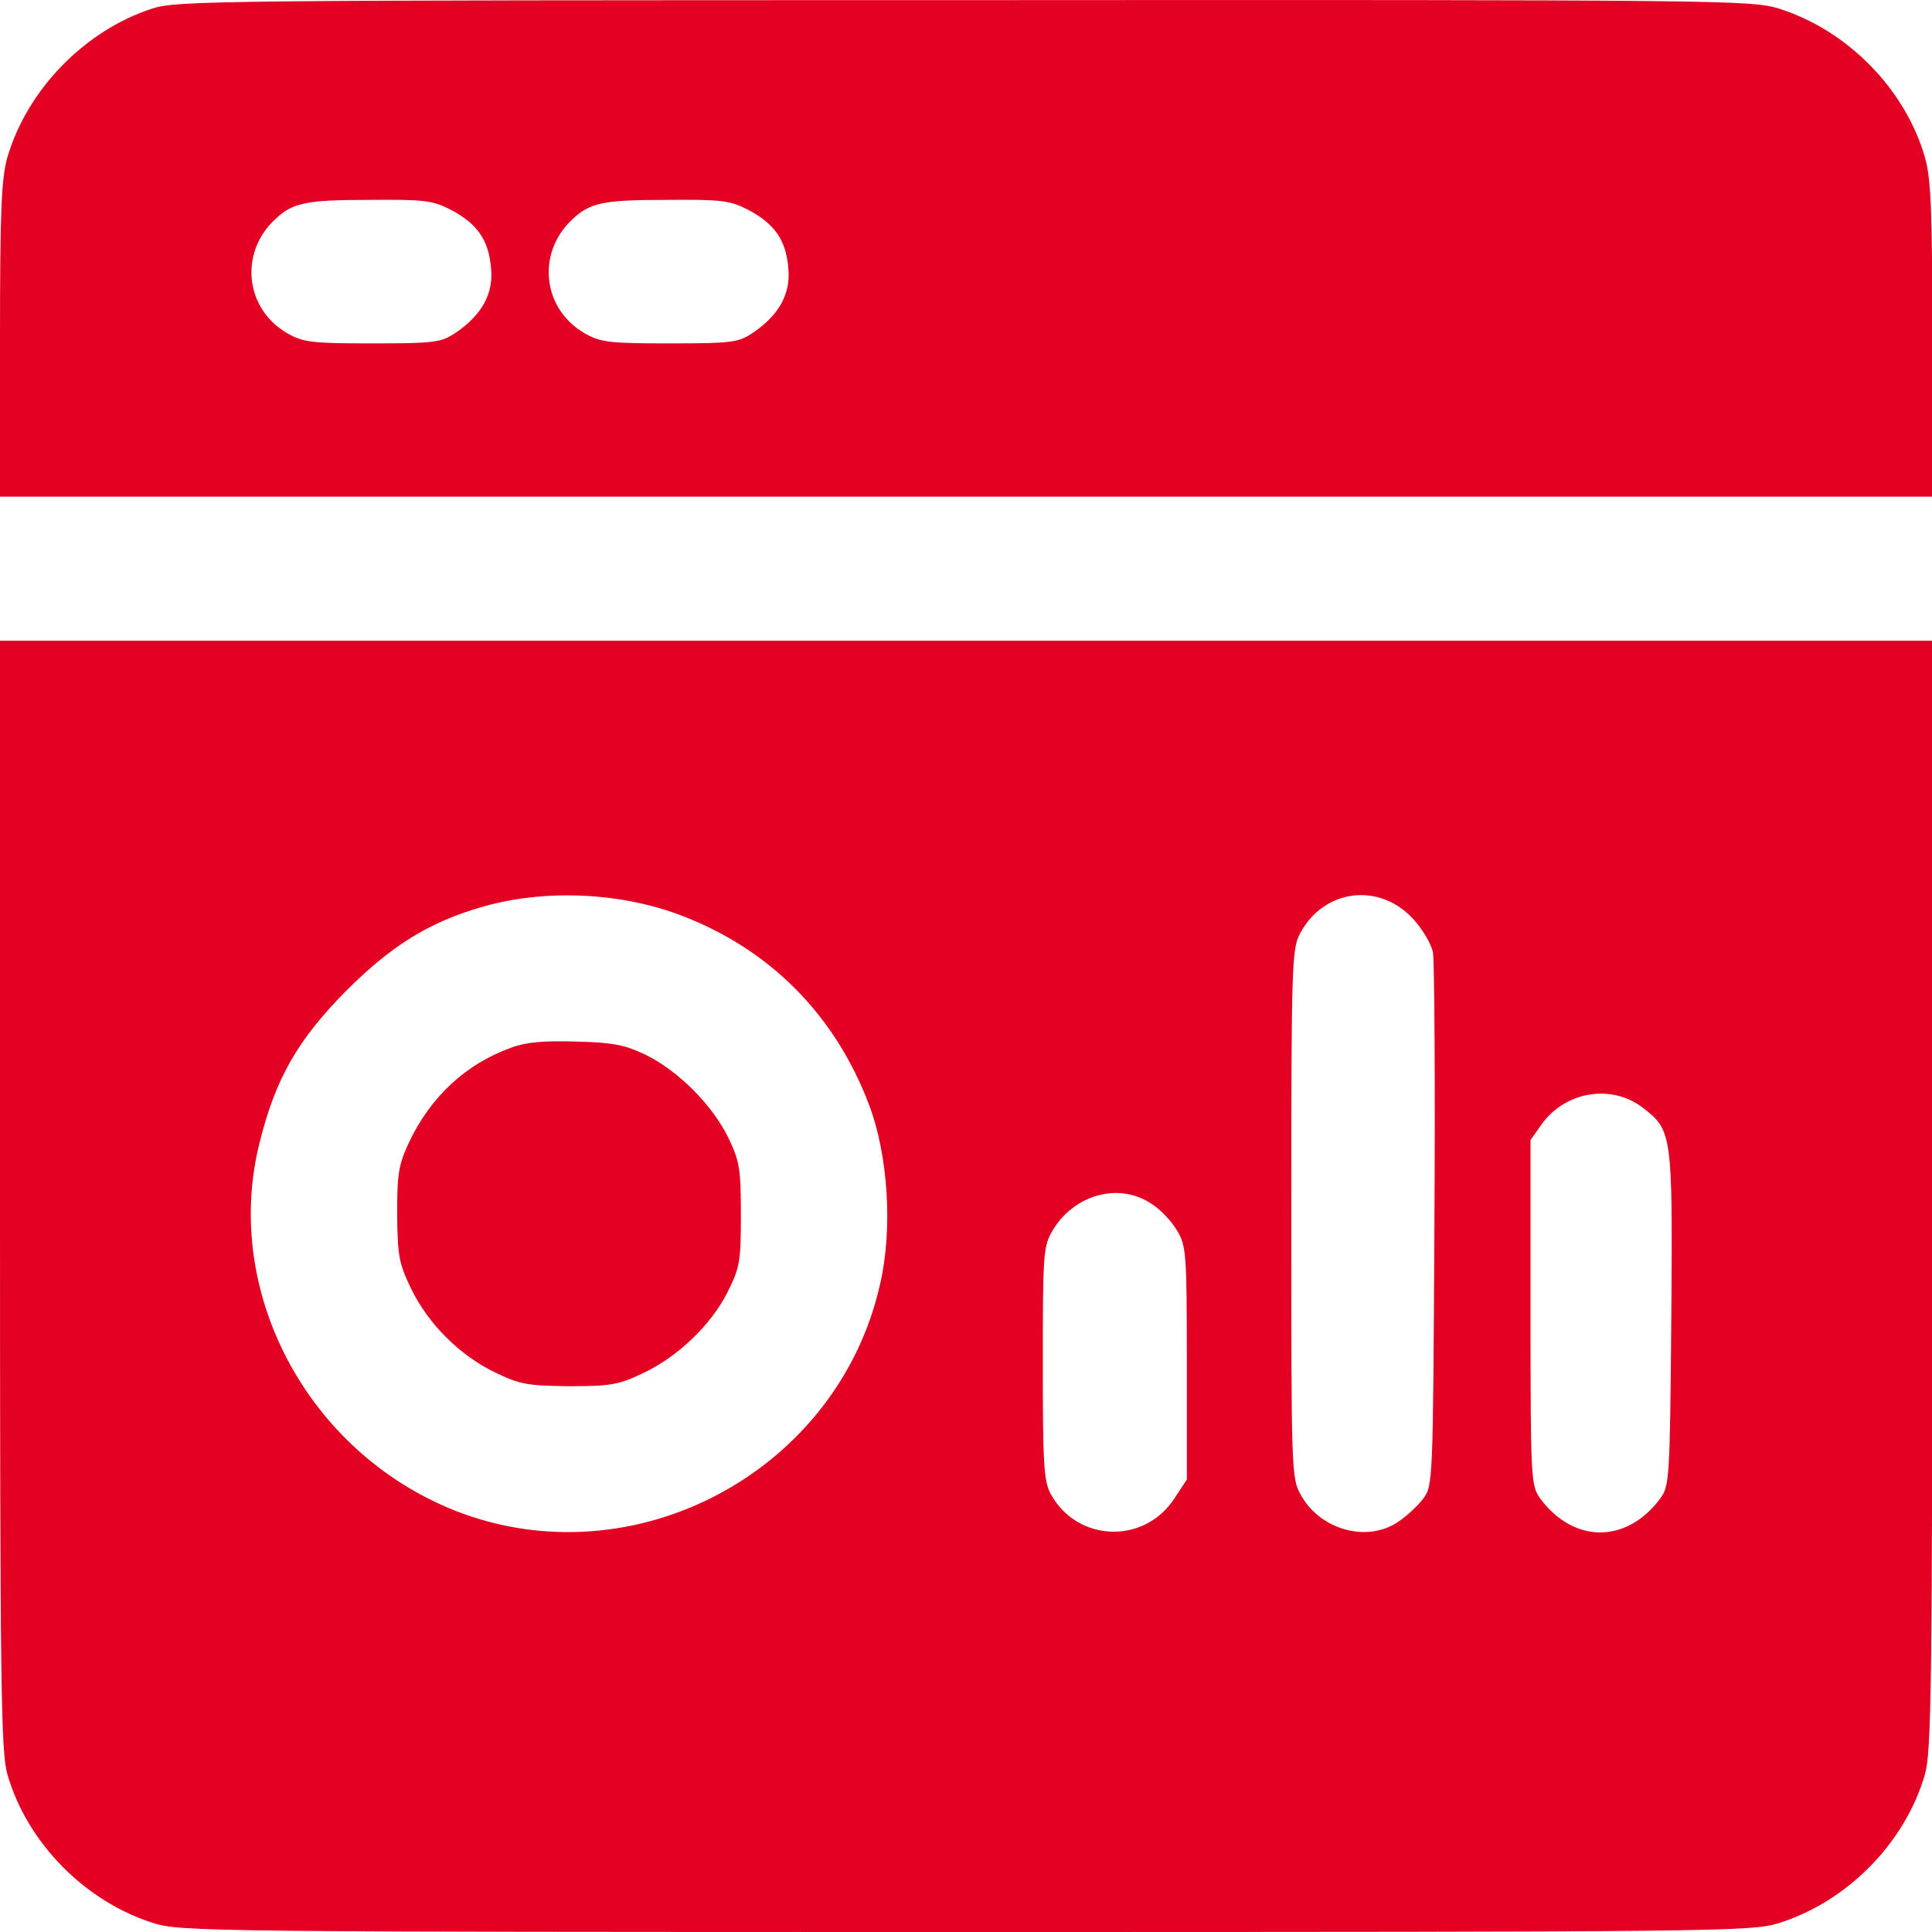
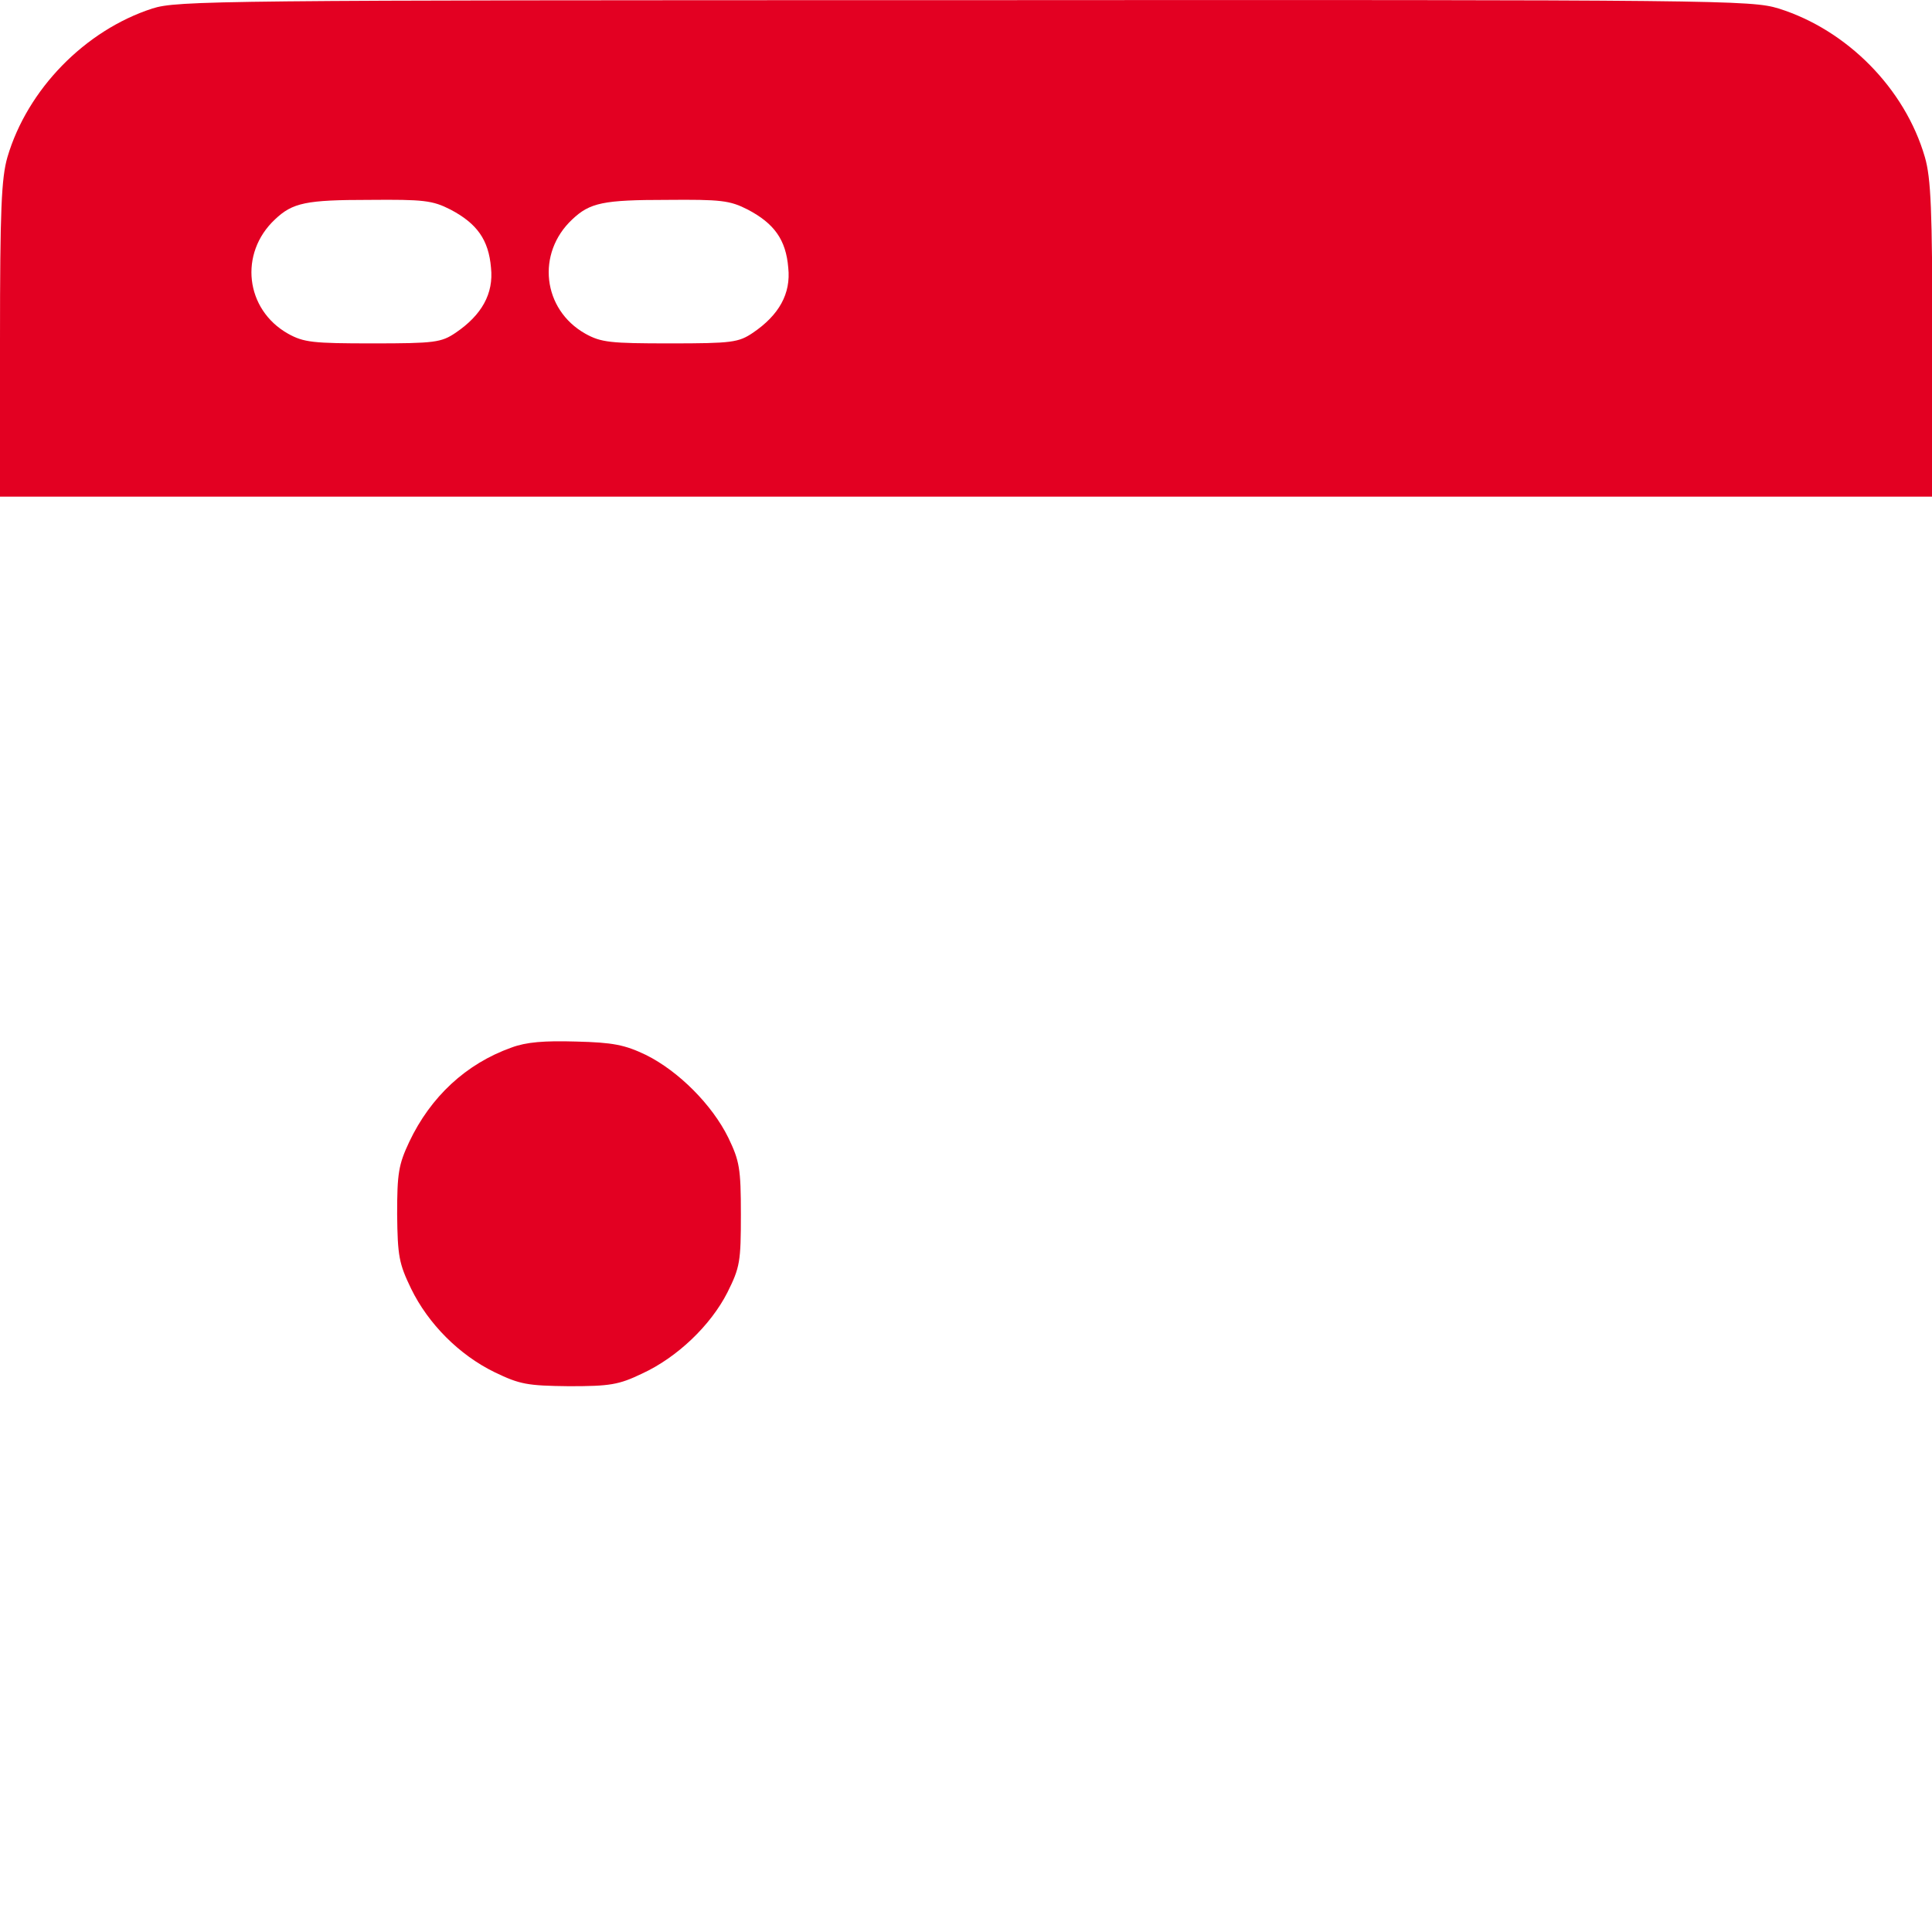
<svg xmlns="http://www.w3.org/2000/svg" width="50" height="50" viewBox="0 0 50 50" fill="none">
  <path d="M3.943 0.22C2.2 0.785 0.709 2.312 0.192 4.067C0.036 4.608 0 5.437 0 8.791V12.854H25.004H50.009V8.791C50.009 5.437 49.973 4.608 49.816 4.067C49.3 2.288 47.797 0.773 46.03 0.22C45.321 0.004 44.599 -0.008 24.968 0.004C5.578 0.004 4.592 0.016 3.943 0.22ZM11.661 5.425C12.346 5.786 12.646 6.207 12.707 6.928C12.779 7.601 12.466 8.154 11.793 8.611C11.42 8.863 11.252 8.887 9.641 8.887C8.102 8.887 7.862 8.863 7.453 8.635C6.347 8.01 6.179 6.555 7.117 5.678C7.573 5.245 7.922 5.173 9.557 5.173C10.963 5.161 11.192 5.185 11.661 5.425ZM19.354 5.425C20.04 5.786 20.34 6.207 20.4 6.928C20.472 7.601 20.16 8.154 19.487 8.611C19.114 8.863 18.946 8.887 17.335 8.887C15.796 8.887 15.556 8.863 15.147 8.635C14.041 8.01 13.873 6.555 14.81 5.678C15.267 5.245 15.616 5.173 17.251 5.173C18.657 5.161 18.886 5.185 19.354 5.425Z" fill="#E30022" />
-   <path d="M0 30.922C0 43.665 0.024 45.336 0.192 45.925C0.709 47.704 2.212 49.219 3.979 49.772C4.688 49.988 5.422 50 25.004 50C44.587 50 45.321 49.988 46.03 49.772C47.797 49.219 49.3 47.704 49.816 45.925C49.985 45.336 50.009 43.665 50.009 30.922V16.581H25.004H0V30.922ZM17.515 23.649C19.883 24.515 21.614 26.246 22.504 28.626C22.985 29.924 23.105 31.8 22.78 33.218C21.698 38.087 16.397 40.912 11.781 39.097C7.958 37.582 5.746 33.423 6.72 29.564C7.129 27.917 7.706 26.907 8.956 25.645C10.122 24.479 11.084 23.878 12.442 23.481C14.029 23.012 15.952 23.084 17.515 23.649ZM36.593 23.805C36.821 24.058 37.05 24.443 37.086 24.659C37.122 24.875 37.146 28.073 37.122 31.752C37.086 38.327 37.086 38.447 36.833 38.784C36.701 38.964 36.401 39.241 36.184 39.385C35.391 39.926 34.177 39.602 33.672 38.7C33.419 38.255 33.419 38.147 33.419 31.403C33.419 24.984 33.431 24.551 33.648 24.154C34.261 23 35.715 22.82 36.593 23.805ZM42.508 28.662C43.277 29.251 43.289 29.323 43.253 34.12C43.217 38.291 43.205 38.459 42.964 38.784C42.099 39.95 40.728 39.95 39.863 38.784C39.622 38.447 39.61 38.315 39.61 33.975V29.504L39.899 29.095C40.512 28.241 41.702 28.049 42.508 28.662ZM29.813 31.163C30.041 31.307 30.33 31.619 30.462 31.848C30.703 32.245 30.715 32.461 30.715 35.286V38.291L30.39 38.784C29.609 39.974 27.878 39.914 27.192 38.664C27.012 38.327 26.988 37.895 26.988 35.274C26.988 32.461 27 32.245 27.24 31.848C27.793 30.91 28.971 30.585 29.813 31.163Z" fill="#E30022" />
  <path d="M13.236 27.111C12.057 27.532 11.144 28.386 10.591 29.552C10.314 30.141 10.278 30.369 10.278 31.427C10.29 32.509 10.326 32.701 10.639 33.35C11.084 34.264 11.889 35.07 12.803 35.514C13.452 35.827 13.644 35.863 14.726 35.875C15.784 35.875 16.012 35.839 16.614 35.55C17.527 35.13 18.393 34.3 18.826 33.447C19.15 32.797 19.174 32.653 19.174 31.427C19.174 30.237 19.138 30.045 18.849 29.444C18.429 28.59 17.563 27.724 16.722 27.304C16.169 27.039 15.868 26.979 14.906 26.955C14.089 26.931 13.62 26.967 13.236 27.111Z" fill="#E30022" />
</svg>